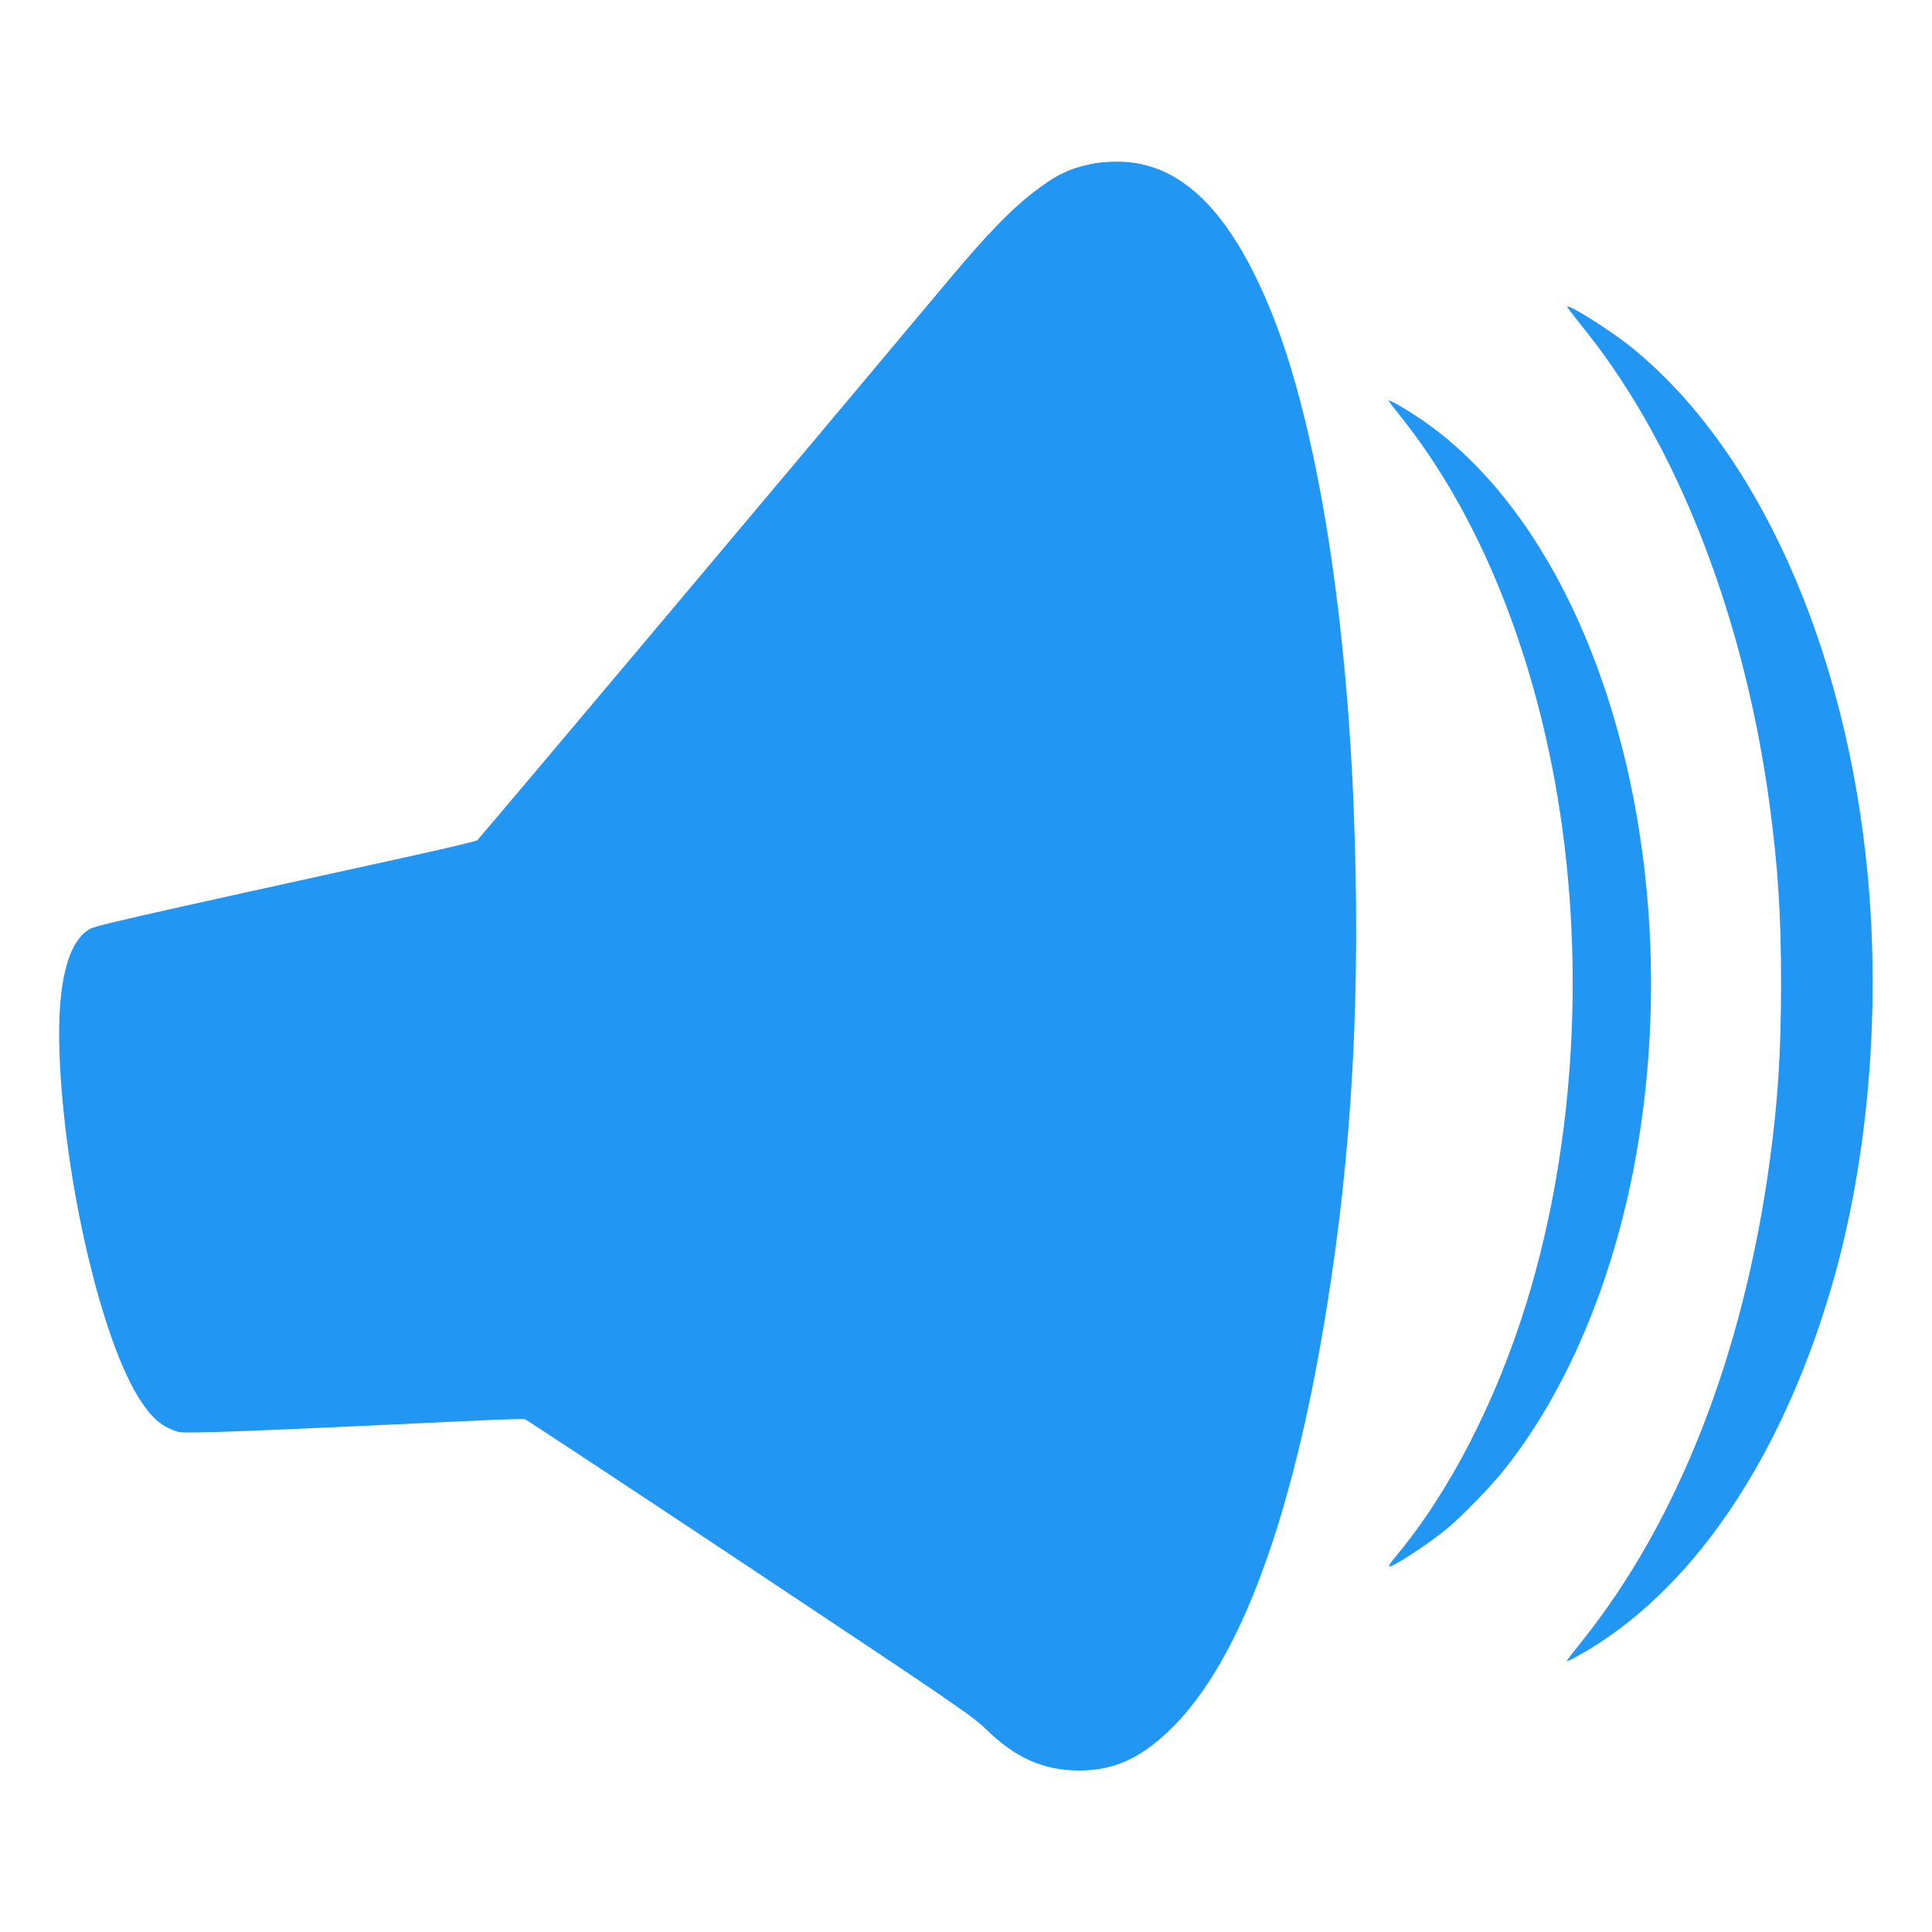
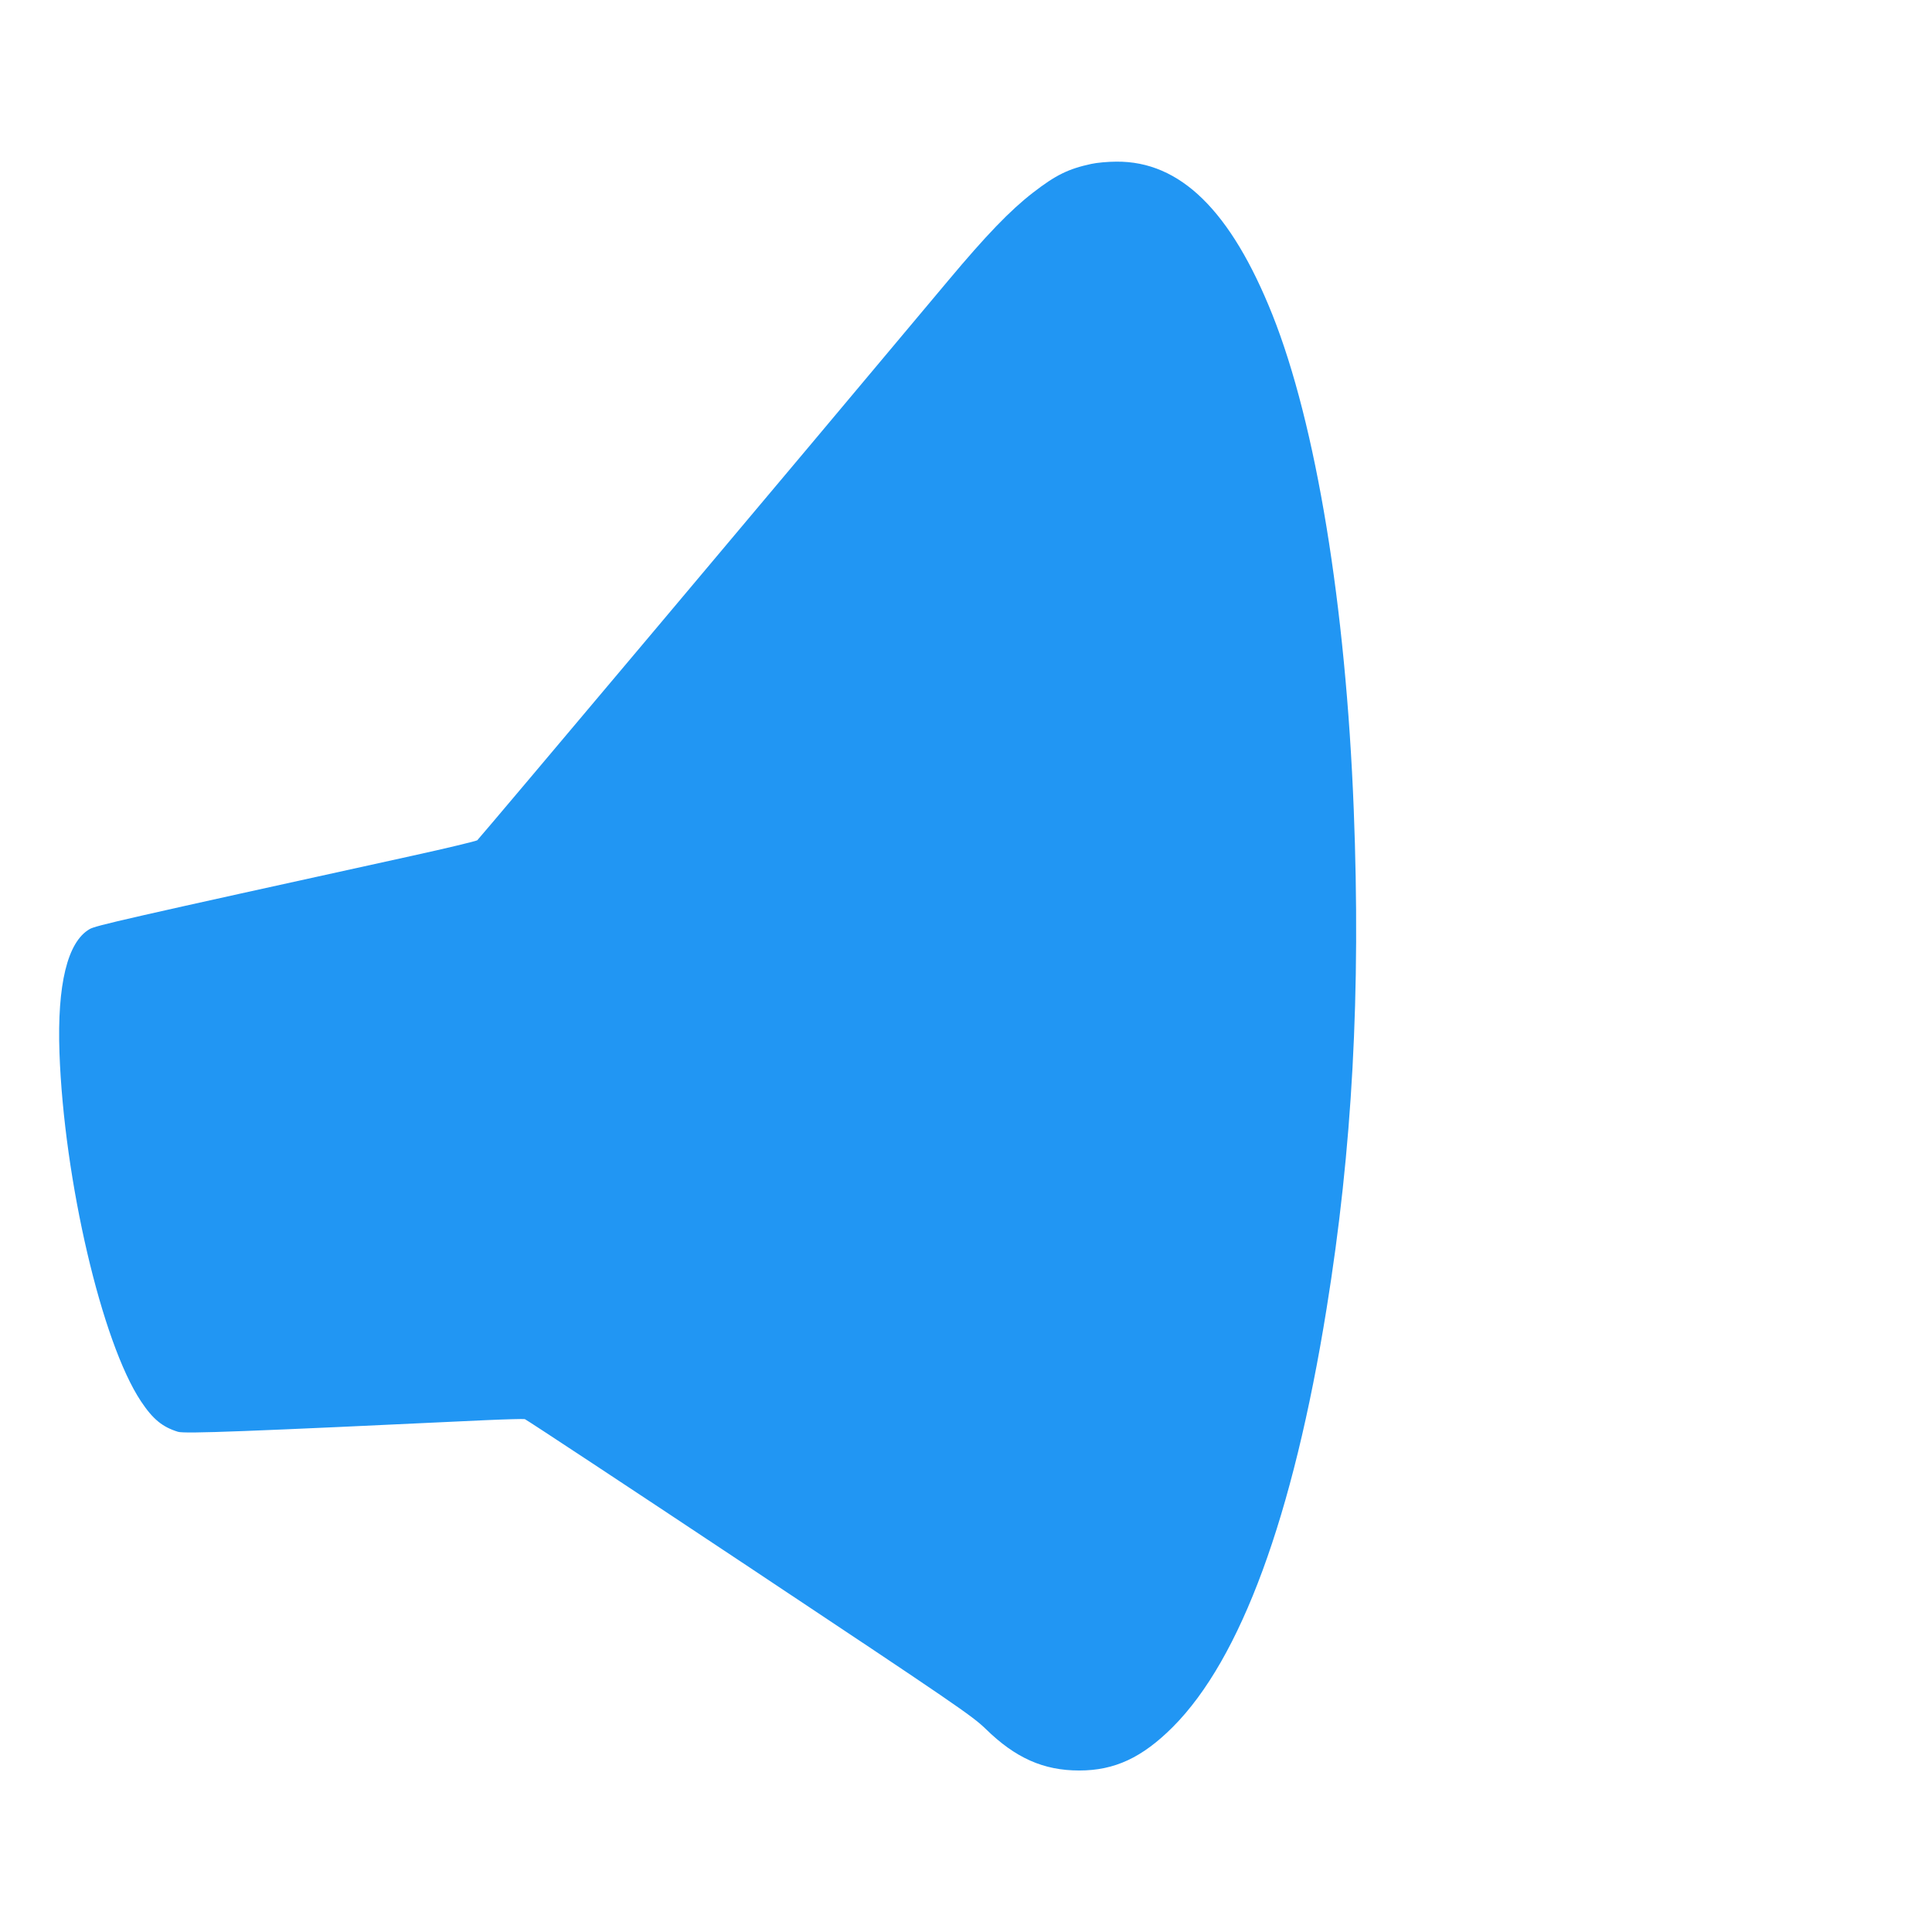
<svg xmlns="http://www.w3.org/2000/svg" version="1.0" width="1280pt" height="1280pt" viewBox="0 0 1280 1280" preserveAspectRatio="xMidYMid meet">
  <g transform="translate(0,1280) scale(0.1,-0.1)" fill="#2196f3" stroke="none">
    <path d="M7230 11714 c-153 -33 -236 -74 -387 -191 -151 -117 -309 -281 -561 -582 -999 -1194 -3107 -3698 -3120 -3708 -9 -6 -204 -53 -432 -103 -1930 -424 -2096 -462 -2137 -486 -146 -85 -215 -366 -199 -819 30 -845 281 -1920 540 -2309 79 -119 142 -170 245 -202 45 -14 451 2 2038 77 134 6 251 9 260 7 10 -3 680 -445 1488 -982 1370 -911 1476 -984 1565 -1070 197 -193 383 -276 620 -276 235 0 417 85 621 289 450 452 796 1392 1018 2771 171 1058 227 2097 180 3305 -53 1356 -250 2554 -539 3280 -275 688 -610 1018 -1034 1014 -56 0 -130 -7 -166 -15z" />
-     <path d="M10400 10743 c11 -16 63 -82 116 -148 605 -764 1042 -1894 1208 -3125 56 -421 76 -725 76 -1185 0 -459 -21 -784 -76 -1185 -175 -1278 -609 -2383 -1246 -3177 -54 -67 -98 -124 -98 -128 0 -4 30 10 68 31 756 417 1365 1314 1702 2503 227 807 309 1773 224 2673 -142 1518 -735 2835 -1580 3509 -128 101 -377 259 -409 259 -4 0 3 -12 15 -27z" />
-     <path d="M9200 10145 c0 -3 39 -53 86 -112 484 -609 839 -1450 1014 -2403 209 -1142 142 -2395 -186 -3460 -204 -661 -515 -1263 -872 -1688 -24 -29 -42 -55 -39 -59 14 -14 259 146 387 252 96 80 287 276 370 381 413 514 722 1240 871 2043 236 1271 79 2644 -421 3689 -261 543 -606 971 -998 1236 -106 72 -212 132 -212 121z" />
  </g>
</svg>